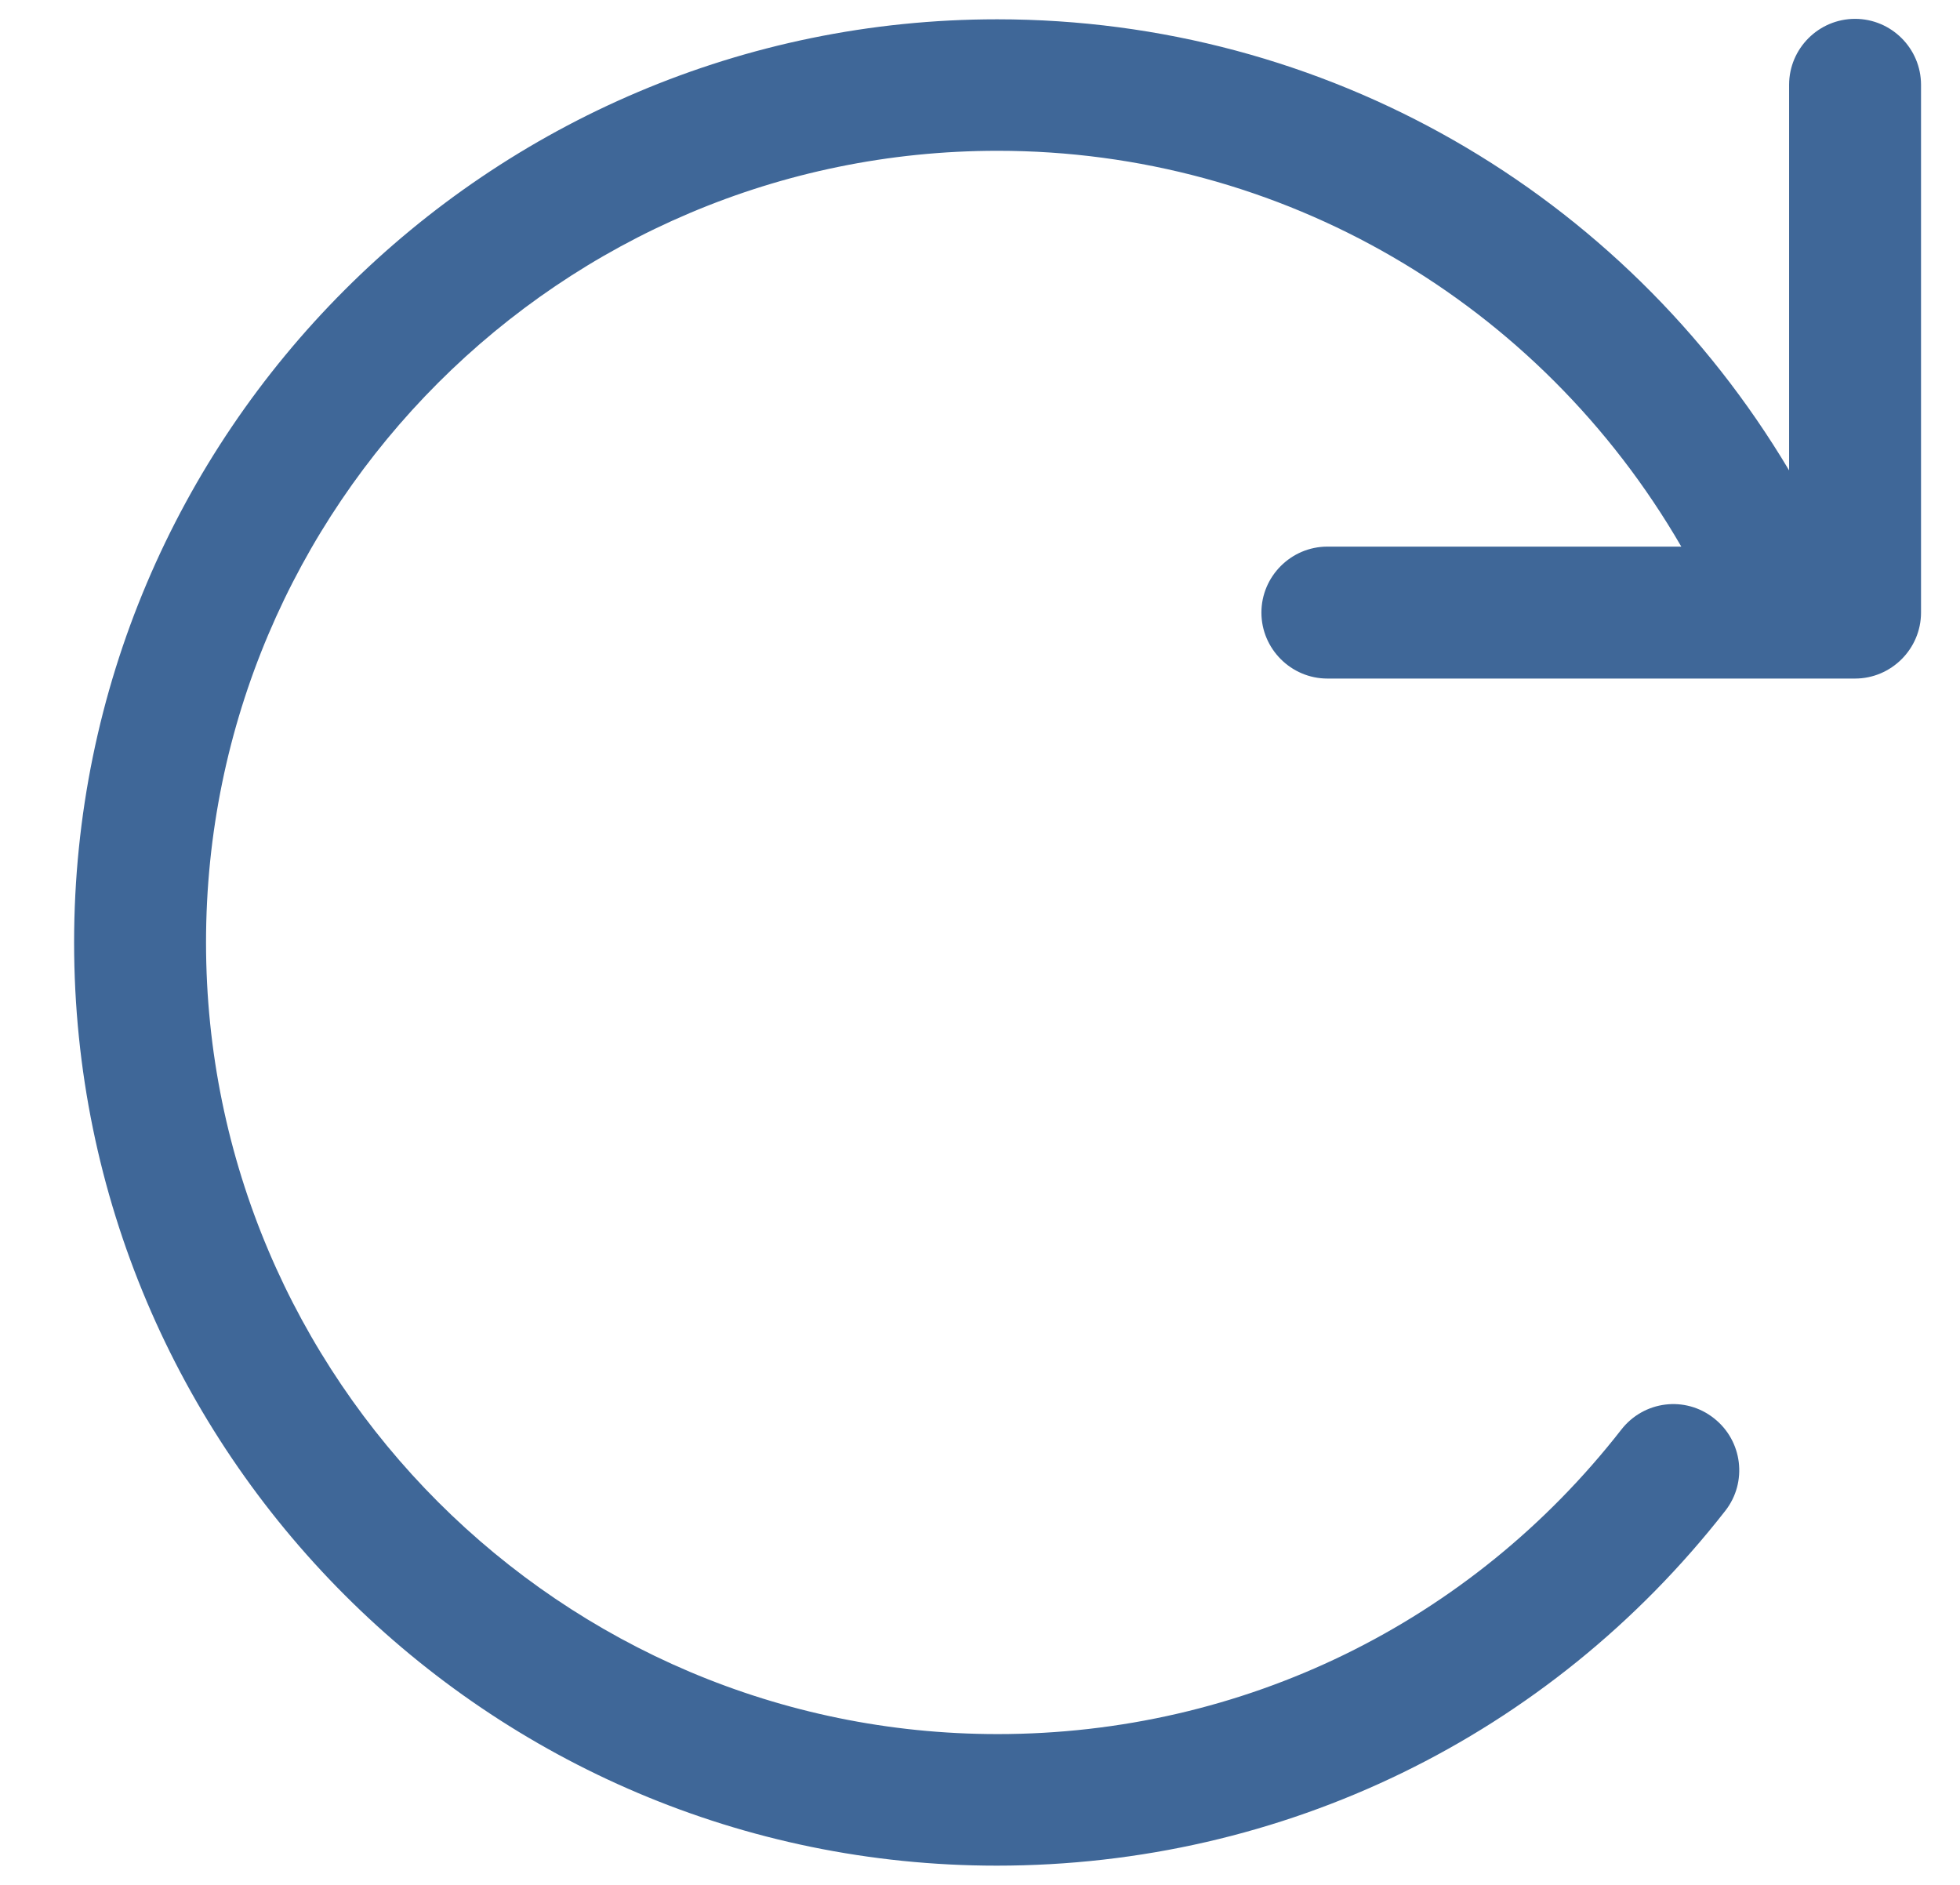
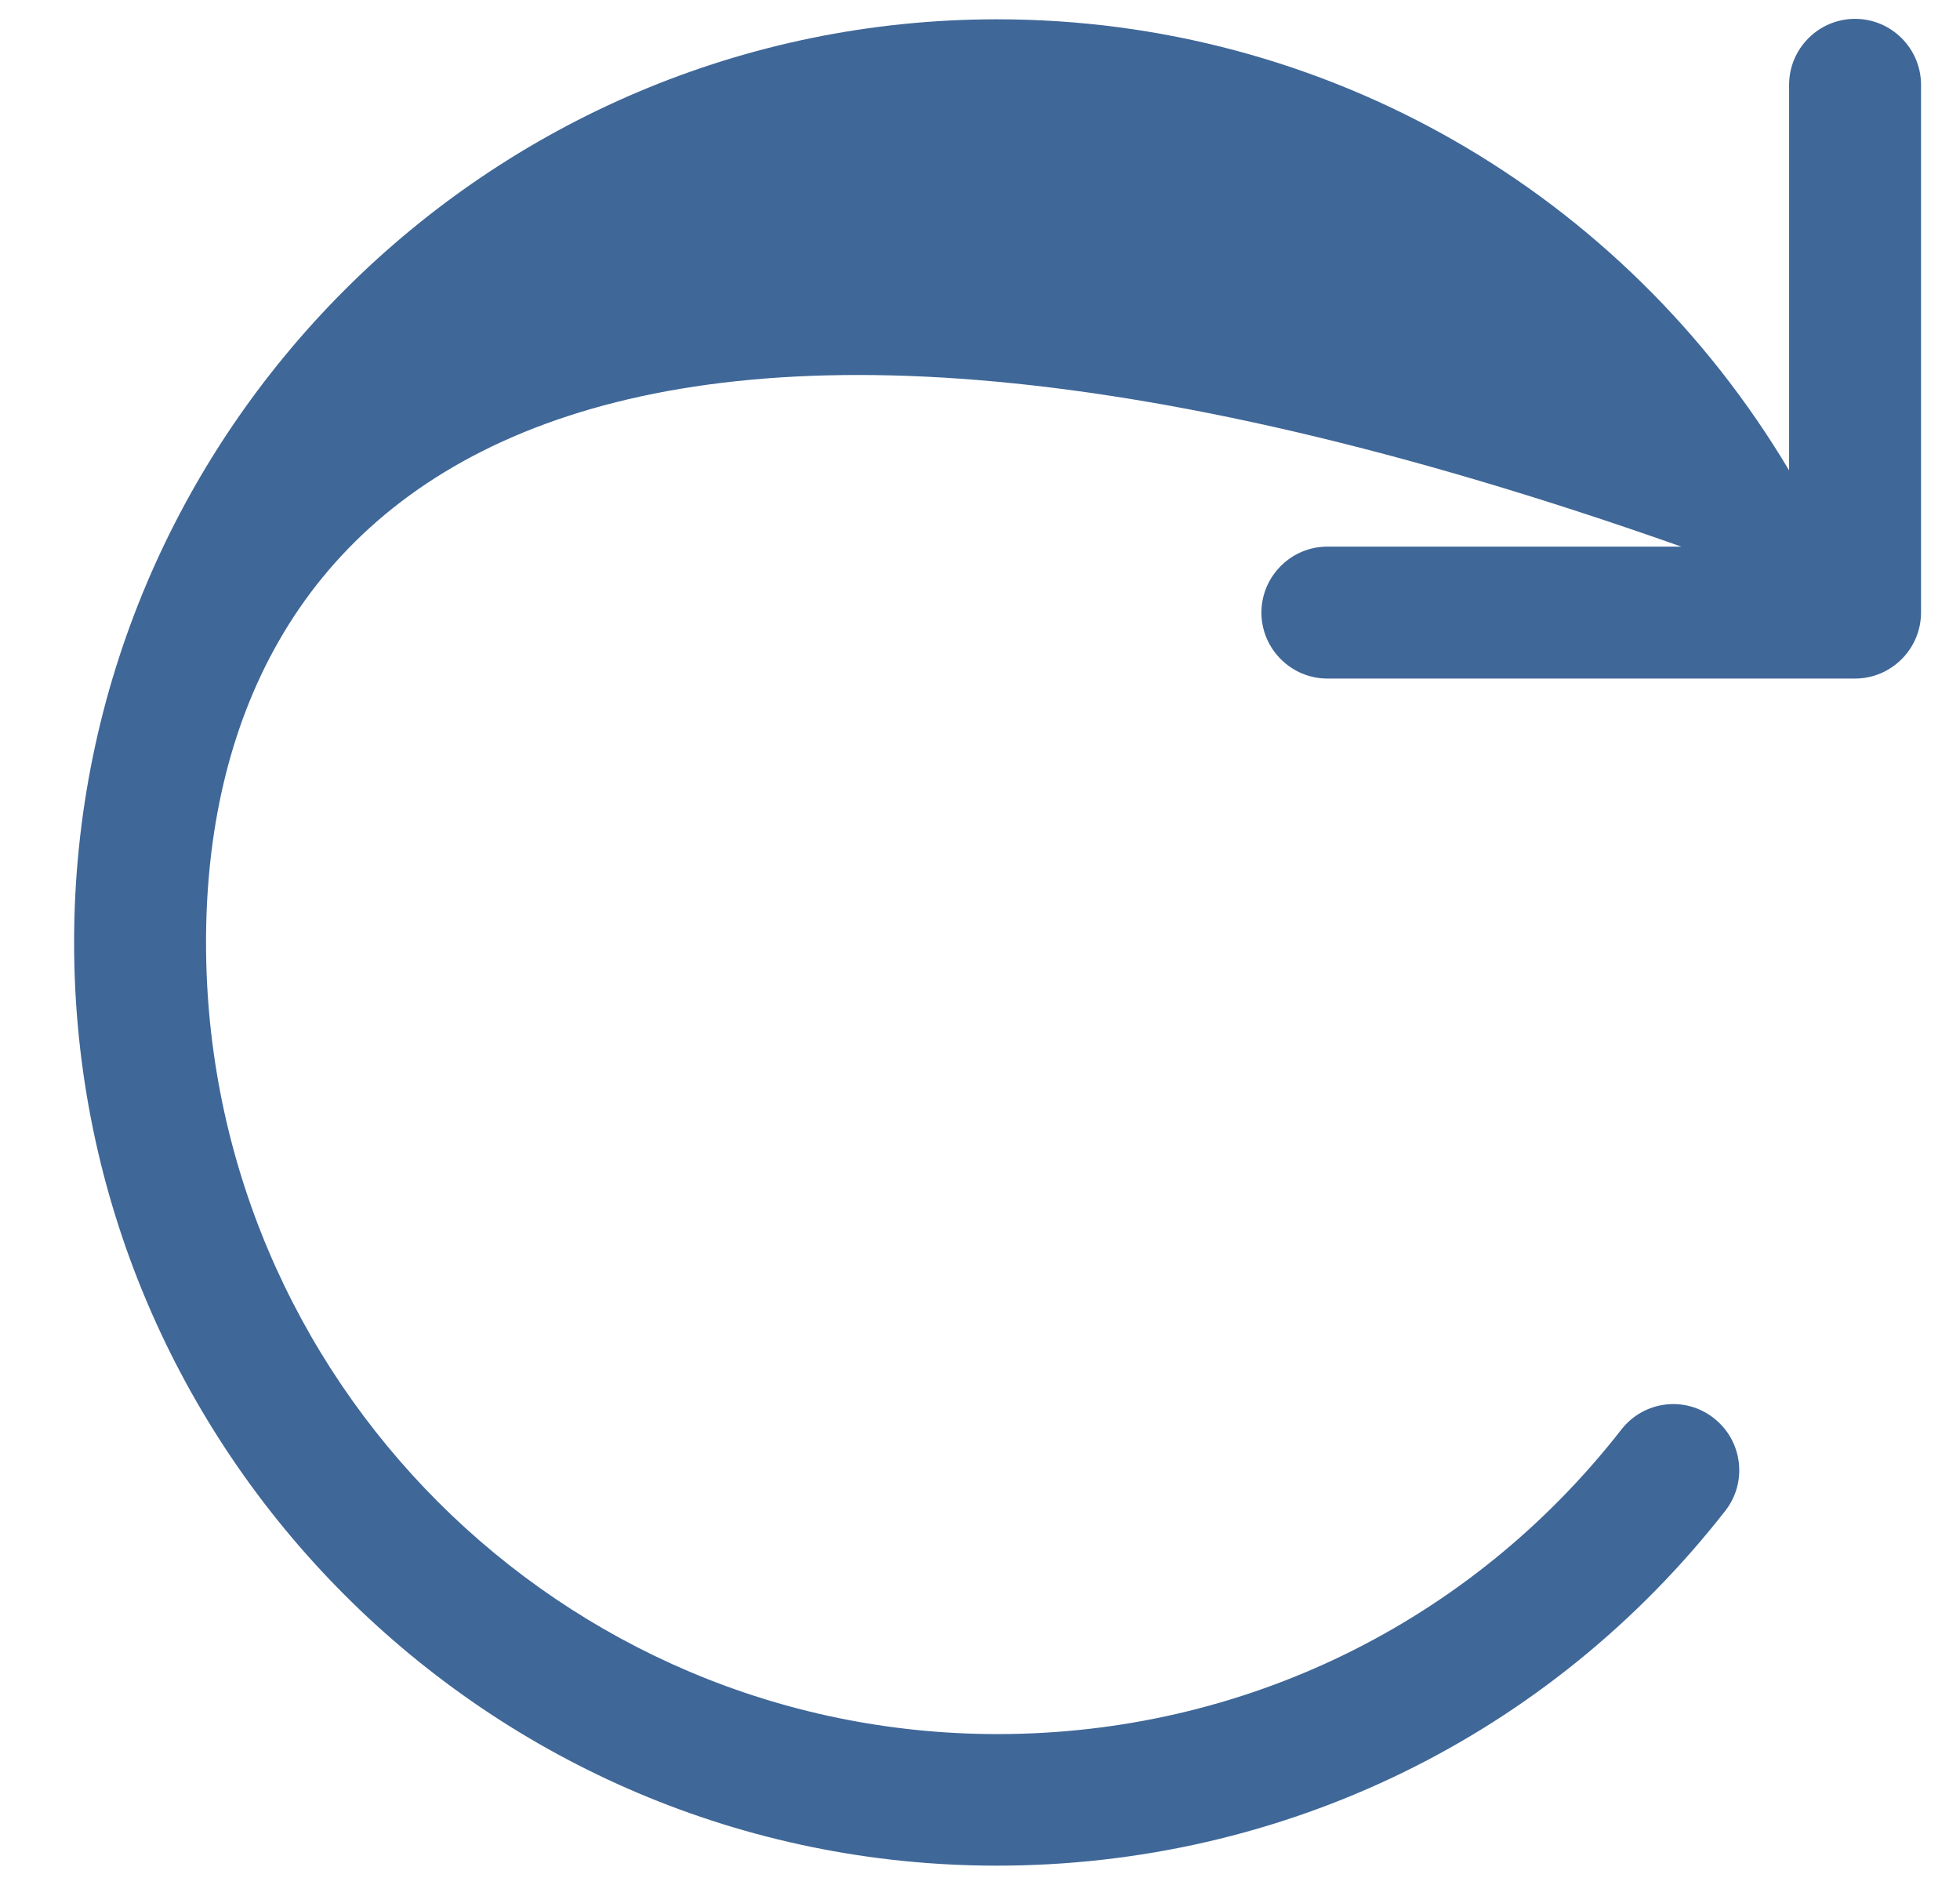
<svg xmlns="http://www.w3.org/2000/svg" width="26px" height="25px" viewBox="0 0 26 25" version="1.1">
  <title> copy</title>
  <g id="Schede-prodotto" stroke="none" stroke-width="1" fill="none" fill-rule="evenodd">
    <g id="Scheda-prodotto---Desktop" transform="translate(-1095, -1640)" fill="#3F6798" fill-rule="nonzero">
      <g id="Riacquisto" transform="translate(1004, 1638)">
        <g id="-copy" transform="translate(91.983, 2.25)">
-           <path d="M12.245,0.006 C16.591,0.006 20.546,2.29 22.75,5.989 L22.75,0.875 C22.75,0.392 23.144,0 23.625,0 C24.106,0 24.5,0.392 24.5,0.875 L24.5,7.875 C24.5,8.356 24.106,8.75 23.625,8.75 L16.625,8.75 C16.144,8.75 15.75,8.356 15.75,7.875 C15.75,7.394 16.144,7 16.625,7 L21.32,7 C19.441,3.757 16.018,1.75 12.25,1.75 C6.459,1.75 1.75,6.459 1.75,12.25 C1.75,18.041 6.46,22.75 12.25,22.75 C15.503,22.75 18.523,21.278 20.524,18.712 C20.822,18.329 21.371,18.259 21.753,18.561 C22.133,18.859 22.201,19.409 21.903,19.789 C19.563,22.783 16.035,24.495 12.24,24.495 C5.491,24.495 0,19.004 0,12.25 C0,5.496 5.491,0.006 12.245,0.006 Z" id="Path" />
+           <path d="M12.245,0.006 C16.591,0.006 20.546,2.29 22.75,5.989 L22.75,0.875 C22.75,0.392 23.144,0 23.625,0 C24.106,0 24.5,0.392 24.5,0.875 L24.5,7.875 C24.5,8.356 24.106,8.75 23.625,8.75 L16.625,8.75 C16.144,8.75 15.75,8.356 15.75,7.875 C15.75,7.394 16.144,7 16.625,7 L21.32,7 C6.459,1.75 1.75,6.459 1.75,12.25 C1.75,18.041 6.46,22.75 12.25,22.75 C15.503,22.75 18.523,21.278 20.524,18.712 C20.822,18.329 21.371,18.259 21.753,18.561 C22.133,18.859 22.201,19.409 21.903,19.789 C19.563,22.783 16.035,24.495 12.24,24.495 C5.491,24.495 0,19.004 0,12.25 C0,5.496 5.491,0.006 12.245,0.006 Z" id="Path" />
        </g>
      </g>
    </g>
  </g>
</svg>